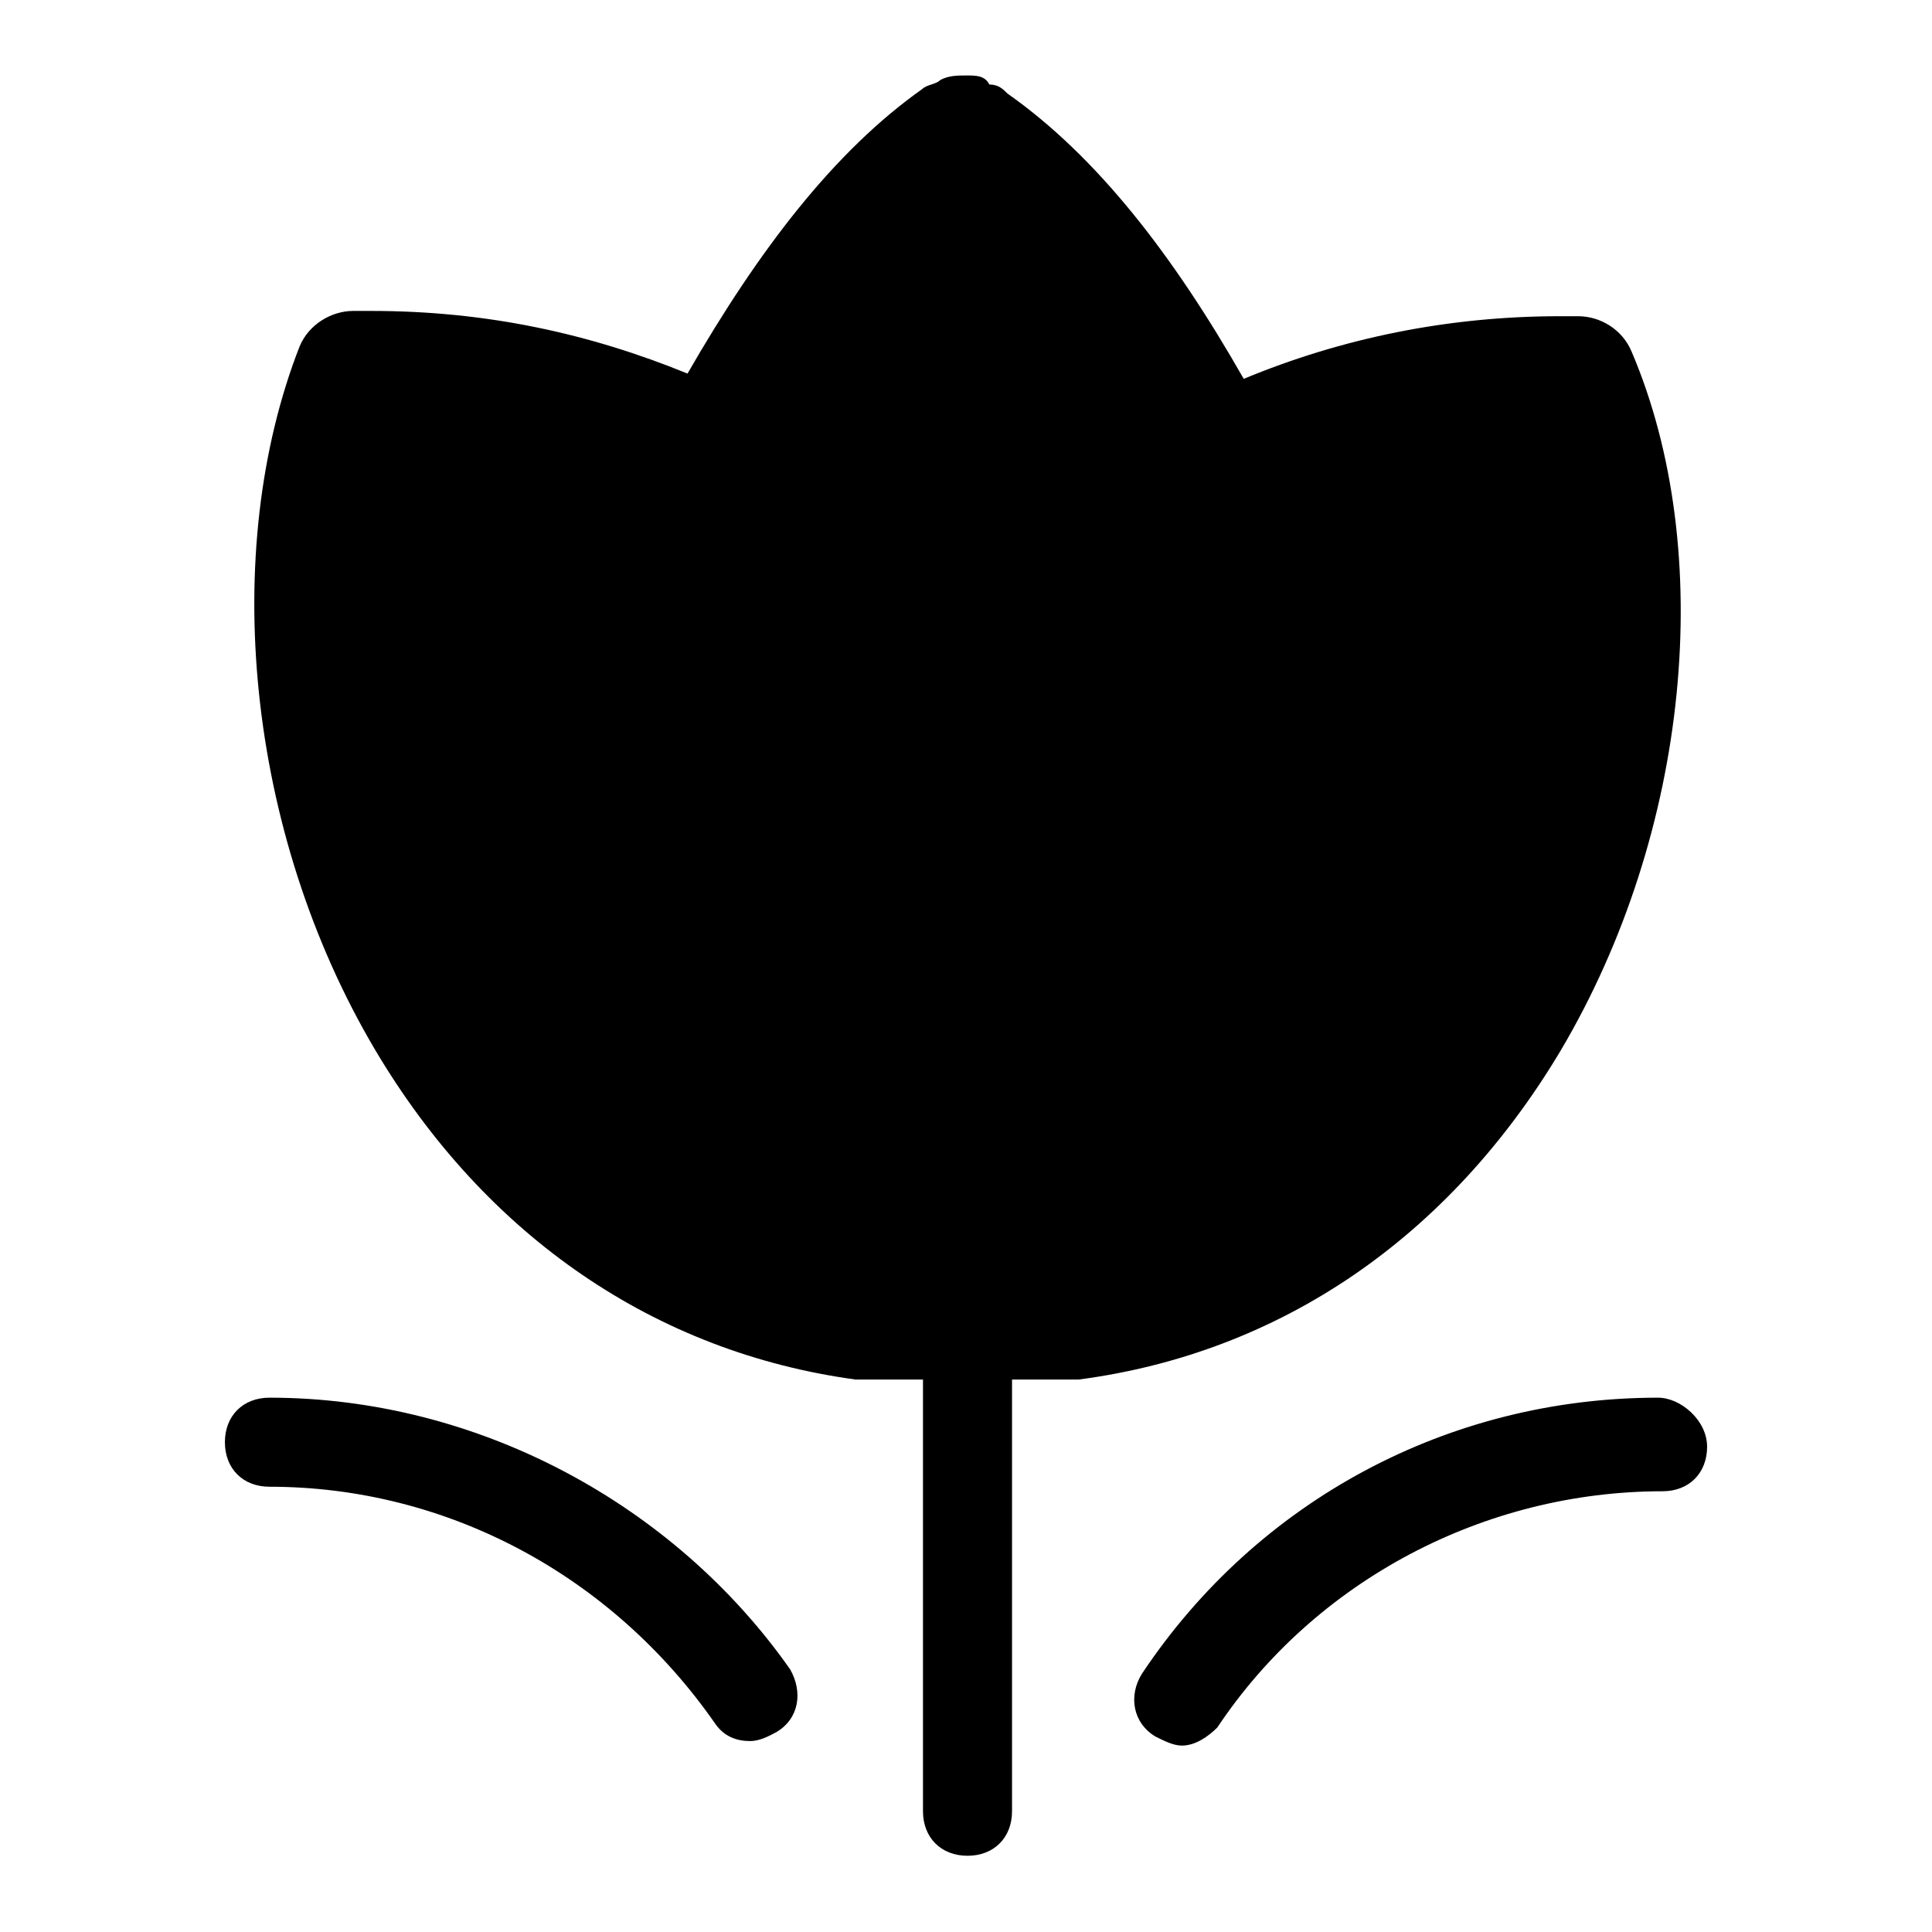
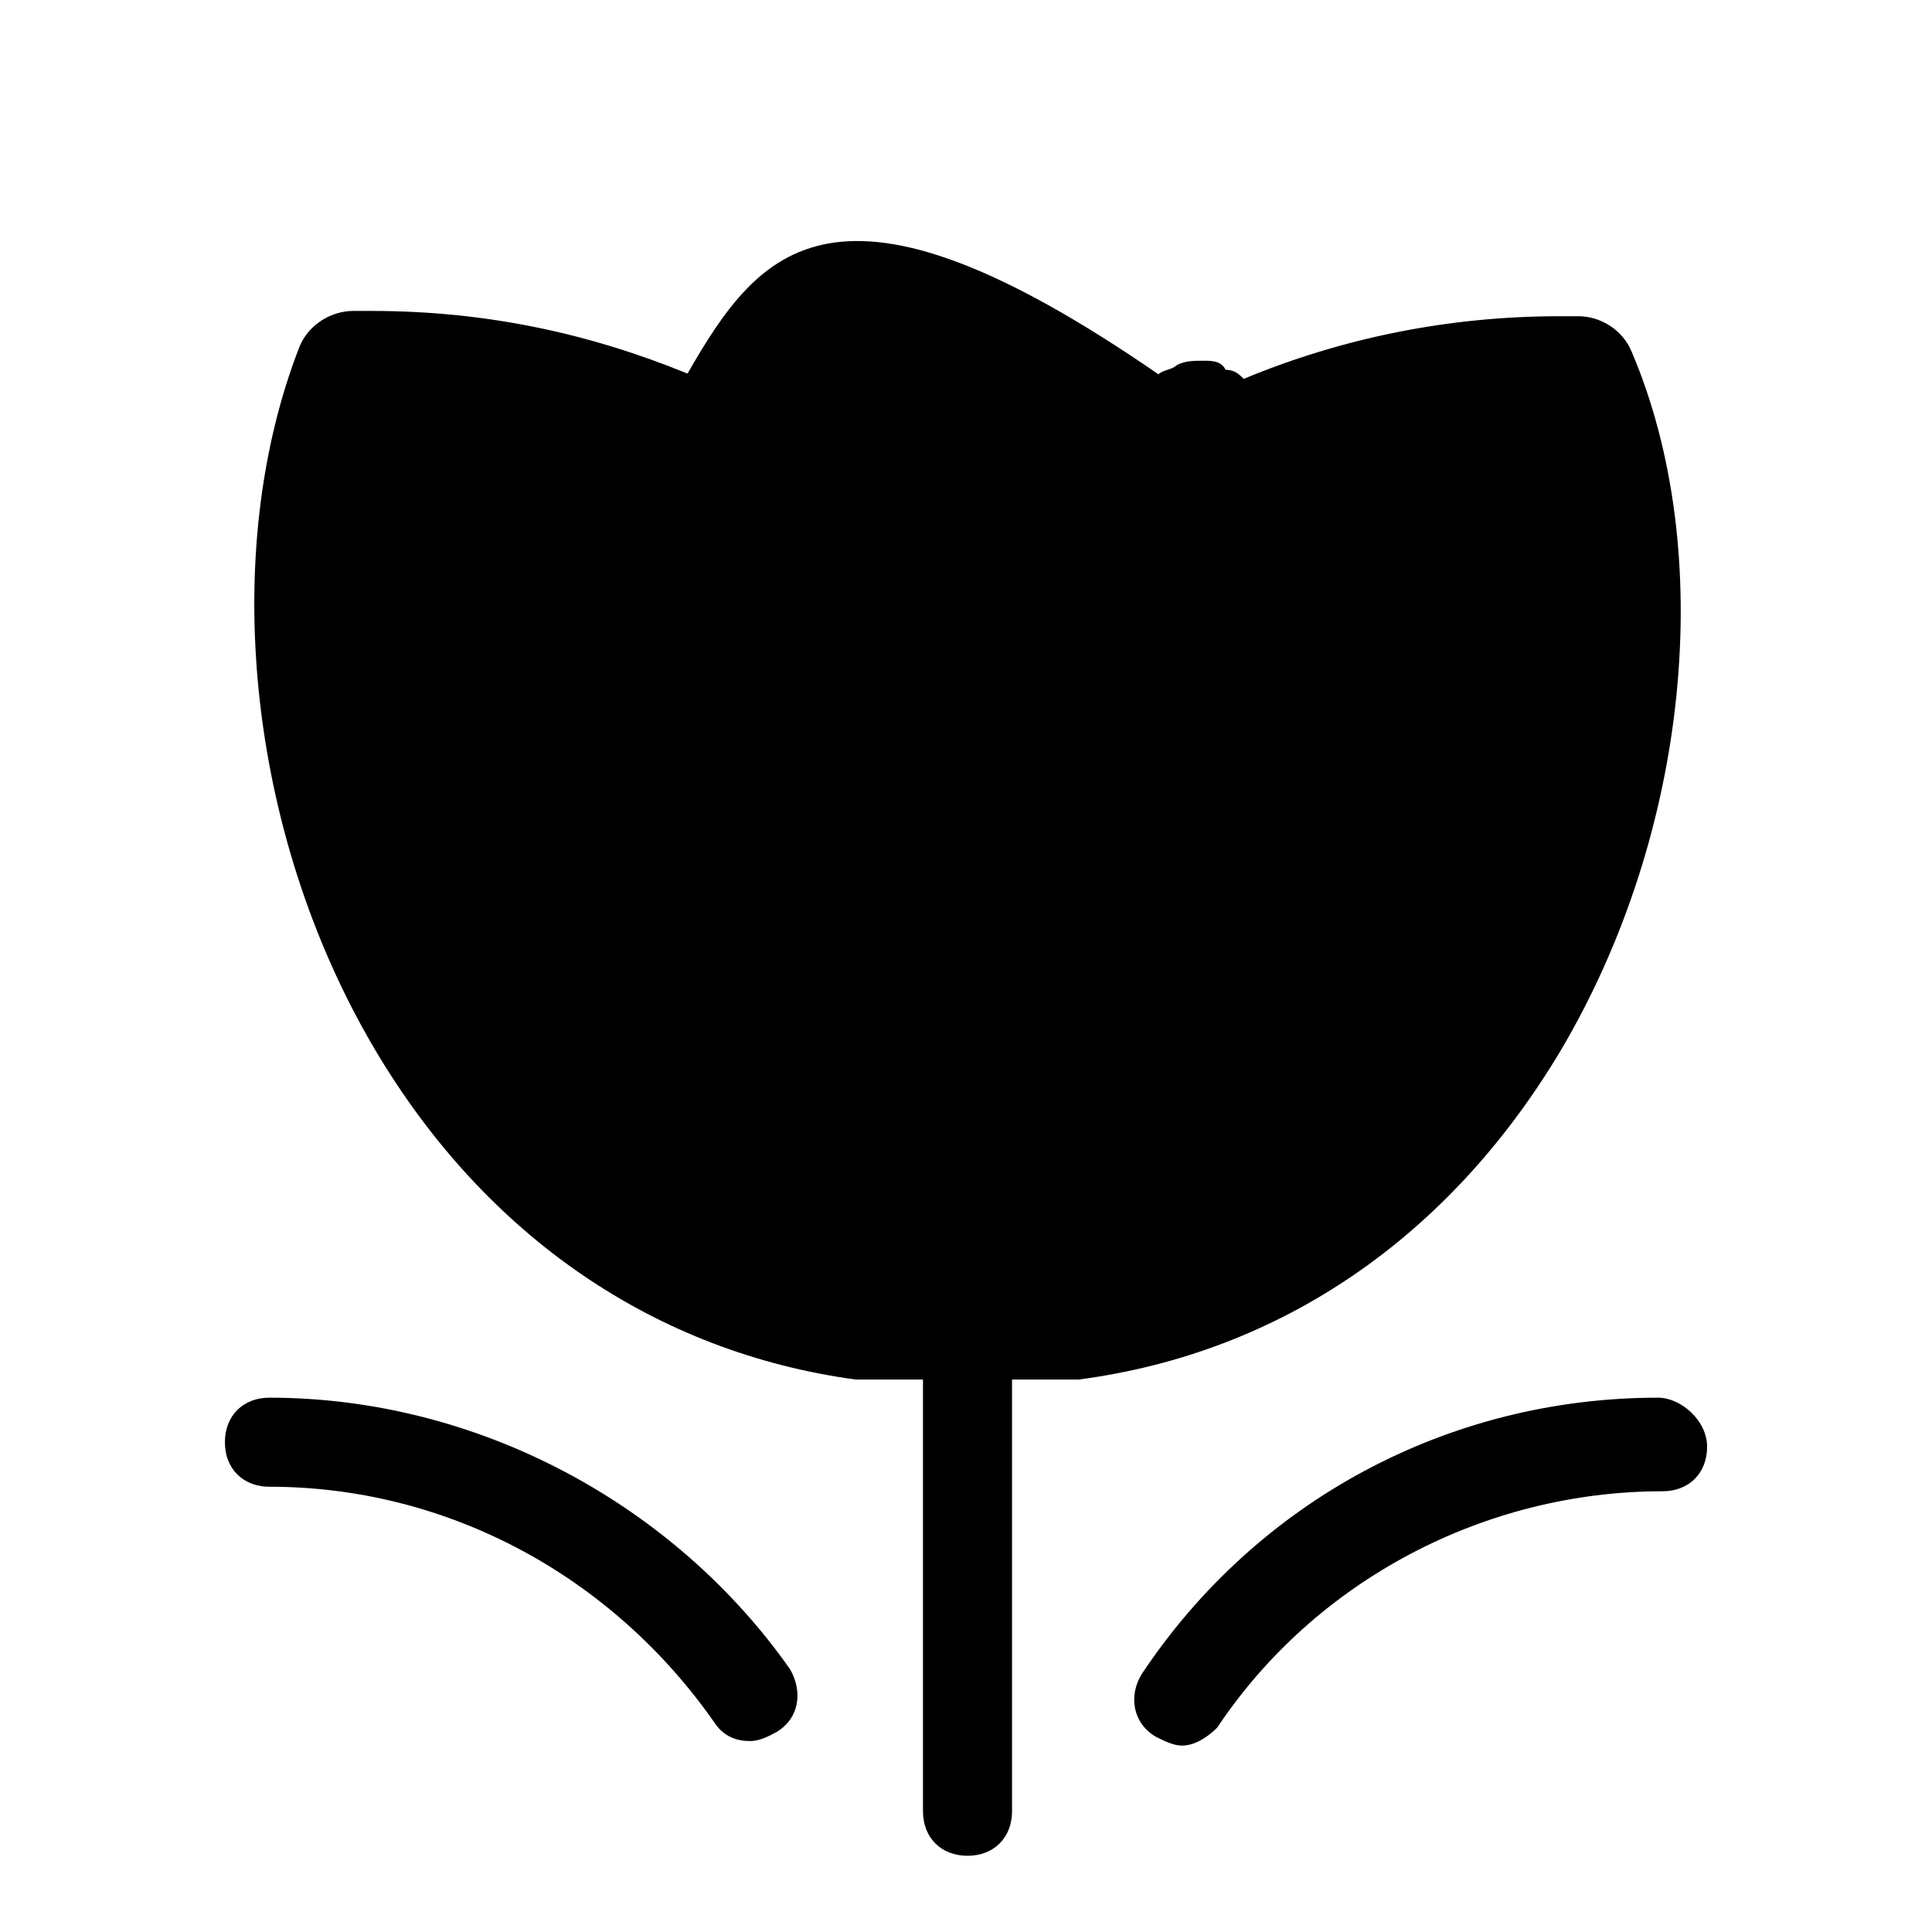
<svg xmlns="http://www.w3.org/2000/svg" version="1.1" x="0px" y="0px" viewBox="0 0 256 256" enable-background="new 0 0 256 256" xml:space="preserve">
  <g>
-     <path fill="#000000" d="M206.8,139.2c17.1-28.9,20.7-66.1,9.4-92.6c-1.2-2.9-4.1-4.7-7.1-4.7h-2.4c-14.8,0-28.9,2.9-41.9,8.3 c-9.4-16.5-19.5-29.5-31.3-37.8c-0.6-0.6-1.2-1.2-2.4-1.2c-0.6-1.2-1.8-1.2-3-1.2c-1.2,0-2.4,0-3.5,0.6c-0.6,0.6-1.8,0.6-2.4,1.2 C110.6,20,100.6,33,91.1,49.5c-13-5.3-26.6-8.3-41.9-8.3h-2.4c-2.9,0-5.9,1.8-7.1,4.7c-10.6,27.1-7.1,64.3,10,93.2 c14.7,24.8,37.2,40.1,63.7,43.7h8.9v57.2c0,3.5,2.4,5.9,5.9,5.9c3.5,0,5.9-2.4,5.9-5.9v-57.2h8.8C169.6,179.3,192,164,206.8,139.2 L206.8,139.2z M219.7,185.2c-27.7,0-53.1,13.6-68.4,36.6c-1.8,2.9-1.2,6.5,1.8,8.3c1.2,0.6,2.4,1.2,3.5,1.2c1.8,0,3.5-1.2,4.7-2.4 c13-19.5,35.4-31.3,59-31.3c3.5,0,5.9-2.4,5.9-5.9C226.2,188.2,222.7,185.2,219.7,185.2L219.7,185.2z M35.7,185.2 c-3.5,0-5.9,2.4-5.9,5.9c0,3.5,2.4,5.9,5.9,5.9c23.6,0,45.4,11.8,59,31.3c1.2,1.8,2.9,2.4,4.7,2.4c1.2,0,2.4-0.6,3.5-1.2 c3-1.8,3.5-5.3,1.8-8.3C89.4,199.4,63.4,185.2,35.7,185.2z" />
+     <path fill="#000000" d="M206.8,139.2c17.1-28.9,20.7-66.1,9.4-92.6c-1.2-2.9-4.1-4.7-7.1-4.7h-2.4c-14.8,0-28.9,2.9-41.9,8.3 c-0.6-0.6-1.2-1.2-2.4-1.2c-0.6-1.2-1.8-1.2-3-1.2c-1.2,0-2.4,0-3.5,0.6c-0.6,0.6-1.8,0.6-2.4,1.2 C110.6,20,100.6,33,91.1,49.5c-13-5.3-26.6-8.3-41.9-8.3h-2.4c-2.9,0-5.9,1.8-7.1,4.7c-10.6,27.1-7.1,64.3,10,93.2 c14.7,24.8,37.2,40.1,63.7,43.7h8.9v57.2c0,3.5,2.4,5.9,5.9,5.9c3.5,0,5.9-2.4,5.9-5.9v-57.2h8.8C169.6,179.3,192,164,206.8,139.2 L206.8,139.2z M219.7,185.2c-27.7,0-53.1,13.6-68.4,36.6c-1.8,2.9-1.2,6.5,1.8,8.3c1.2,0.6,2.4,1.2,3.5,1.2c1.8,0,3.5-1.2,4.7-2.4 c13-19.5,35.4-31.3,59-31.3c3.5,0,5.9-2.4,5.9-5.9C226.2,188.2,222.7,185.2,219.7,185.2L219.7,185.2z M35.7,185.2 c-3.5,0-5.9,2.4-5.9,5.9c0,3.5,2.4,5.9,5.9,5.9c23.6,0,45.4,11.8,59,31.3c1.2,1.8,2.9,2.4,4.7,2.4c1.2,0,2.4-0.6,3.5-1.2 c3-1.8,3.5-5.3,1.8-8.3C89.4,199.4,63.4,185.2,35.7,185.2z" />
  </g>
</svg>